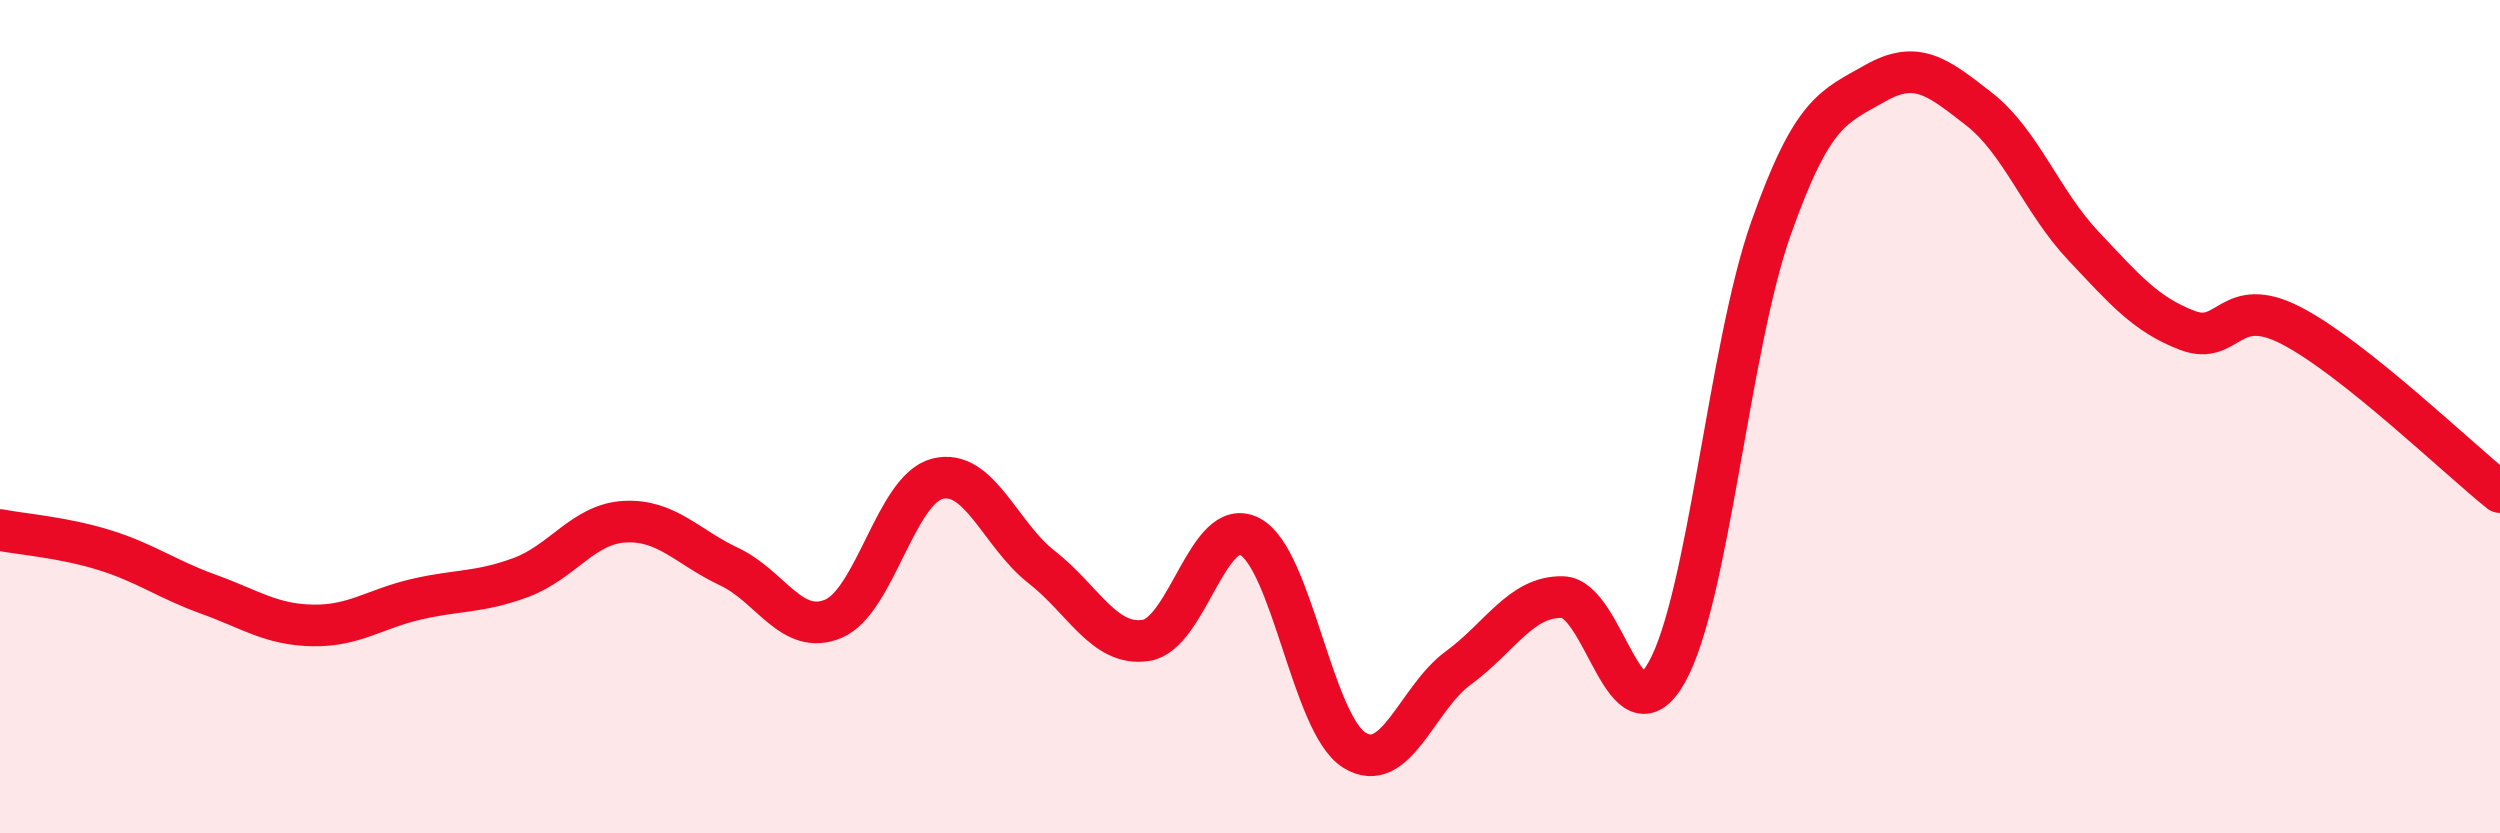
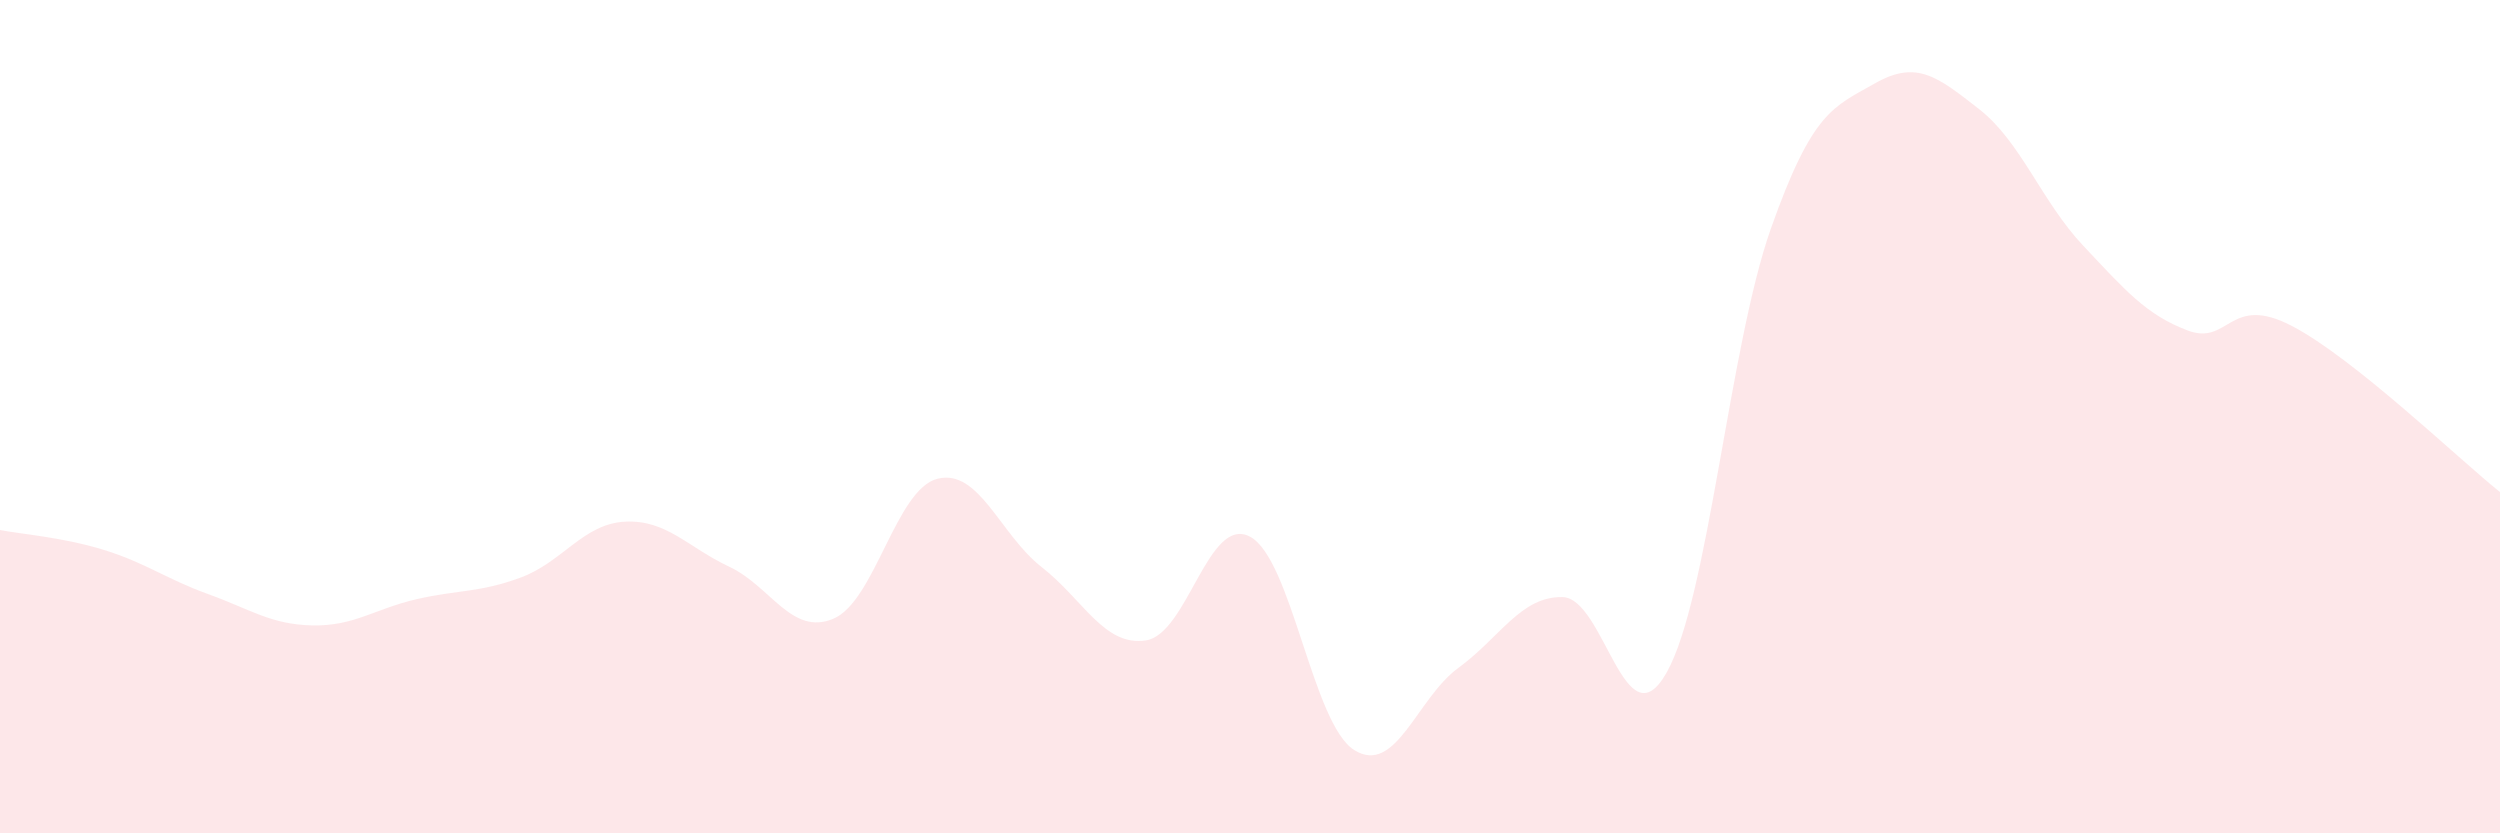
<svg xmlns="http://www.w3.org/2000/svg" width="60" height="20" viewBox="0 0 60 20">
  <path d="M 0,12.72 C 0.5,12.82 1.5,12.89 2.5,13.2 C 3.5,13.51 4,13.9 5,14.26 C 6,14.62 6.5,14.99 7.5,15.01 C 8.5,15.03 9,14.61 10,14.38 C 11,14.15 11.5,14.23 12.5,13.86 C 13.5,13.49 14,12.57 15,12.52 C 16,12.47 16.5,13.13 17.5,13.6 C 18.5,14.07 19,15.27 20,14.85 C 21,14.43 21.5,11.74 22.5,11.49 C 23.5,11.24 24,12.83 25,13.61 C 26,14.39 26.5,15.52 27.5,15.37 C 28.5,15.22 29,12.35 30,12.88 C 31,13.41 31.5,17.37 32.5,18 C 33.5,18.63 34,16.76 35,16.03 C 36,15.3 36.5,14.31 37.5,14.33 C 38.5,14.35 39,17.91 40,16.14 C 41,14.37 41.5,8.32 42.5,5.49 C 43.5,2.66 44,2.57 45,2 C 46,1.43 46.5,1.84 47.5,2.62 C 48.5,3.4 49,4.84 50,5.9 C 51,6.96 51.5,7.55 52.5,7.93 C 53.5,8.31 53.5,7.04 55,7.82 C 56.5,8.6 59,11.01 60,11.81L60 20L0 20Z" fill="#EB0A25" opacity="0.1" stroke-linecap="round" stroke-linejoin="round" />
-   <path d="M 0,12.72 C 0.5,12.82 1.5,12.89 2.5,13.2 C 3.5,13.51 4,13.9 5,14.26 C 6,14.62 6.5,14.99 7.5,15.01 C 8.5,15.03 9,14.61 10,14.38 C 11,14.15 11.5,14.23 12.5,13.86 C 13.5,13.49 14,12.57 15,12.52 C 16,12.47 16.5,13.13 17.5,13.6 C 18.5,14.07 19,15.27 20,14.85 C 21,14.43 21.5,11.74 22.5,11.49 C 23.5,11.24 24,12.83 25,13.61 C 26,14.39 26.5,15.52 27.5,15.37 C 28.5,15.22 29,12.35 30,12.88 C 31,13.41 31.5,17.37 32.5,18 C 33.5,18.63 34,16.76 35,16.03 C 36,15.3 36.5,14.31 37.5,14.33 C 38.5,14.35 39,17.91 40,16.14 C 41,14.37 41.5,8.32 42.5,5.49 C 43.5,2.66 44,2.57 45,2 C 46,1.43 46.5,1.84 47.5,2.62 C 48.5,3.4 49,4.84 50,5.9 C 51,6.96 51.5,7.55 52.5,7.93 C 53.5,8.31 53.5,7.04 55,7.82 C 56.5,8.6 59,11.01 60,11.81" stroke="#EB0A25" stroke-width="1" fill="none" stroke-linecap="round" stroke-linejoin="round" />
</svg>